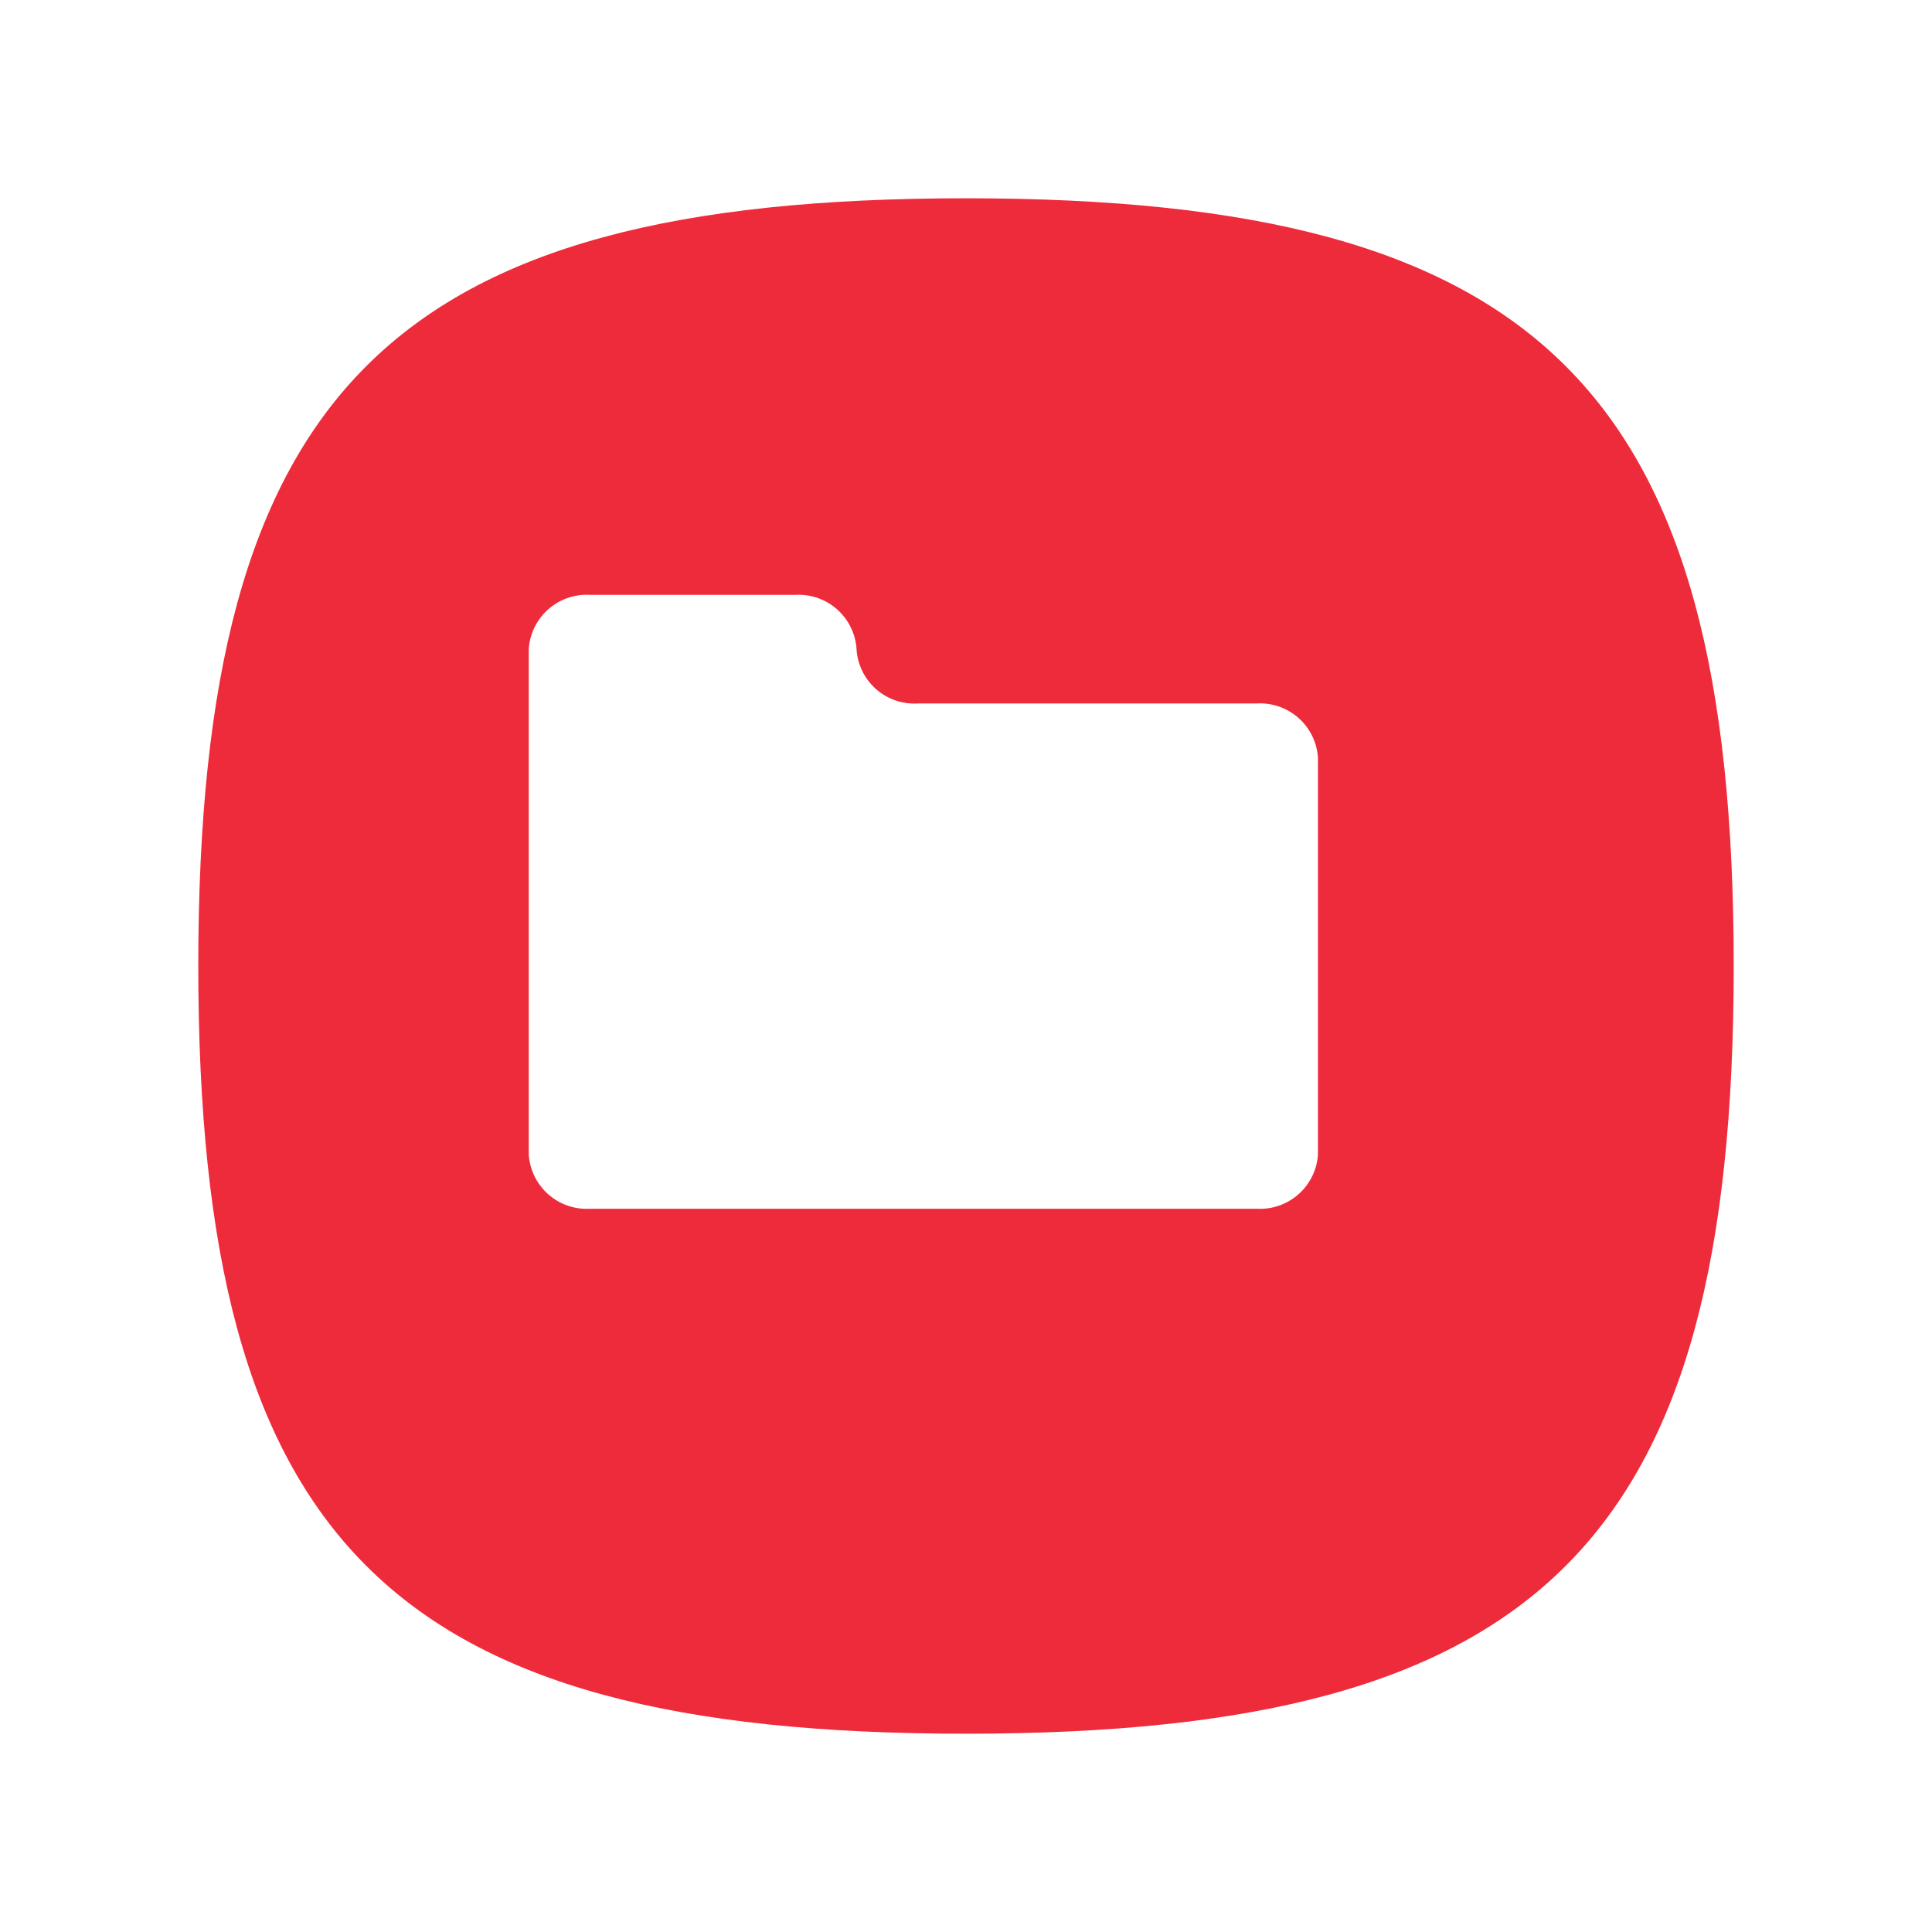
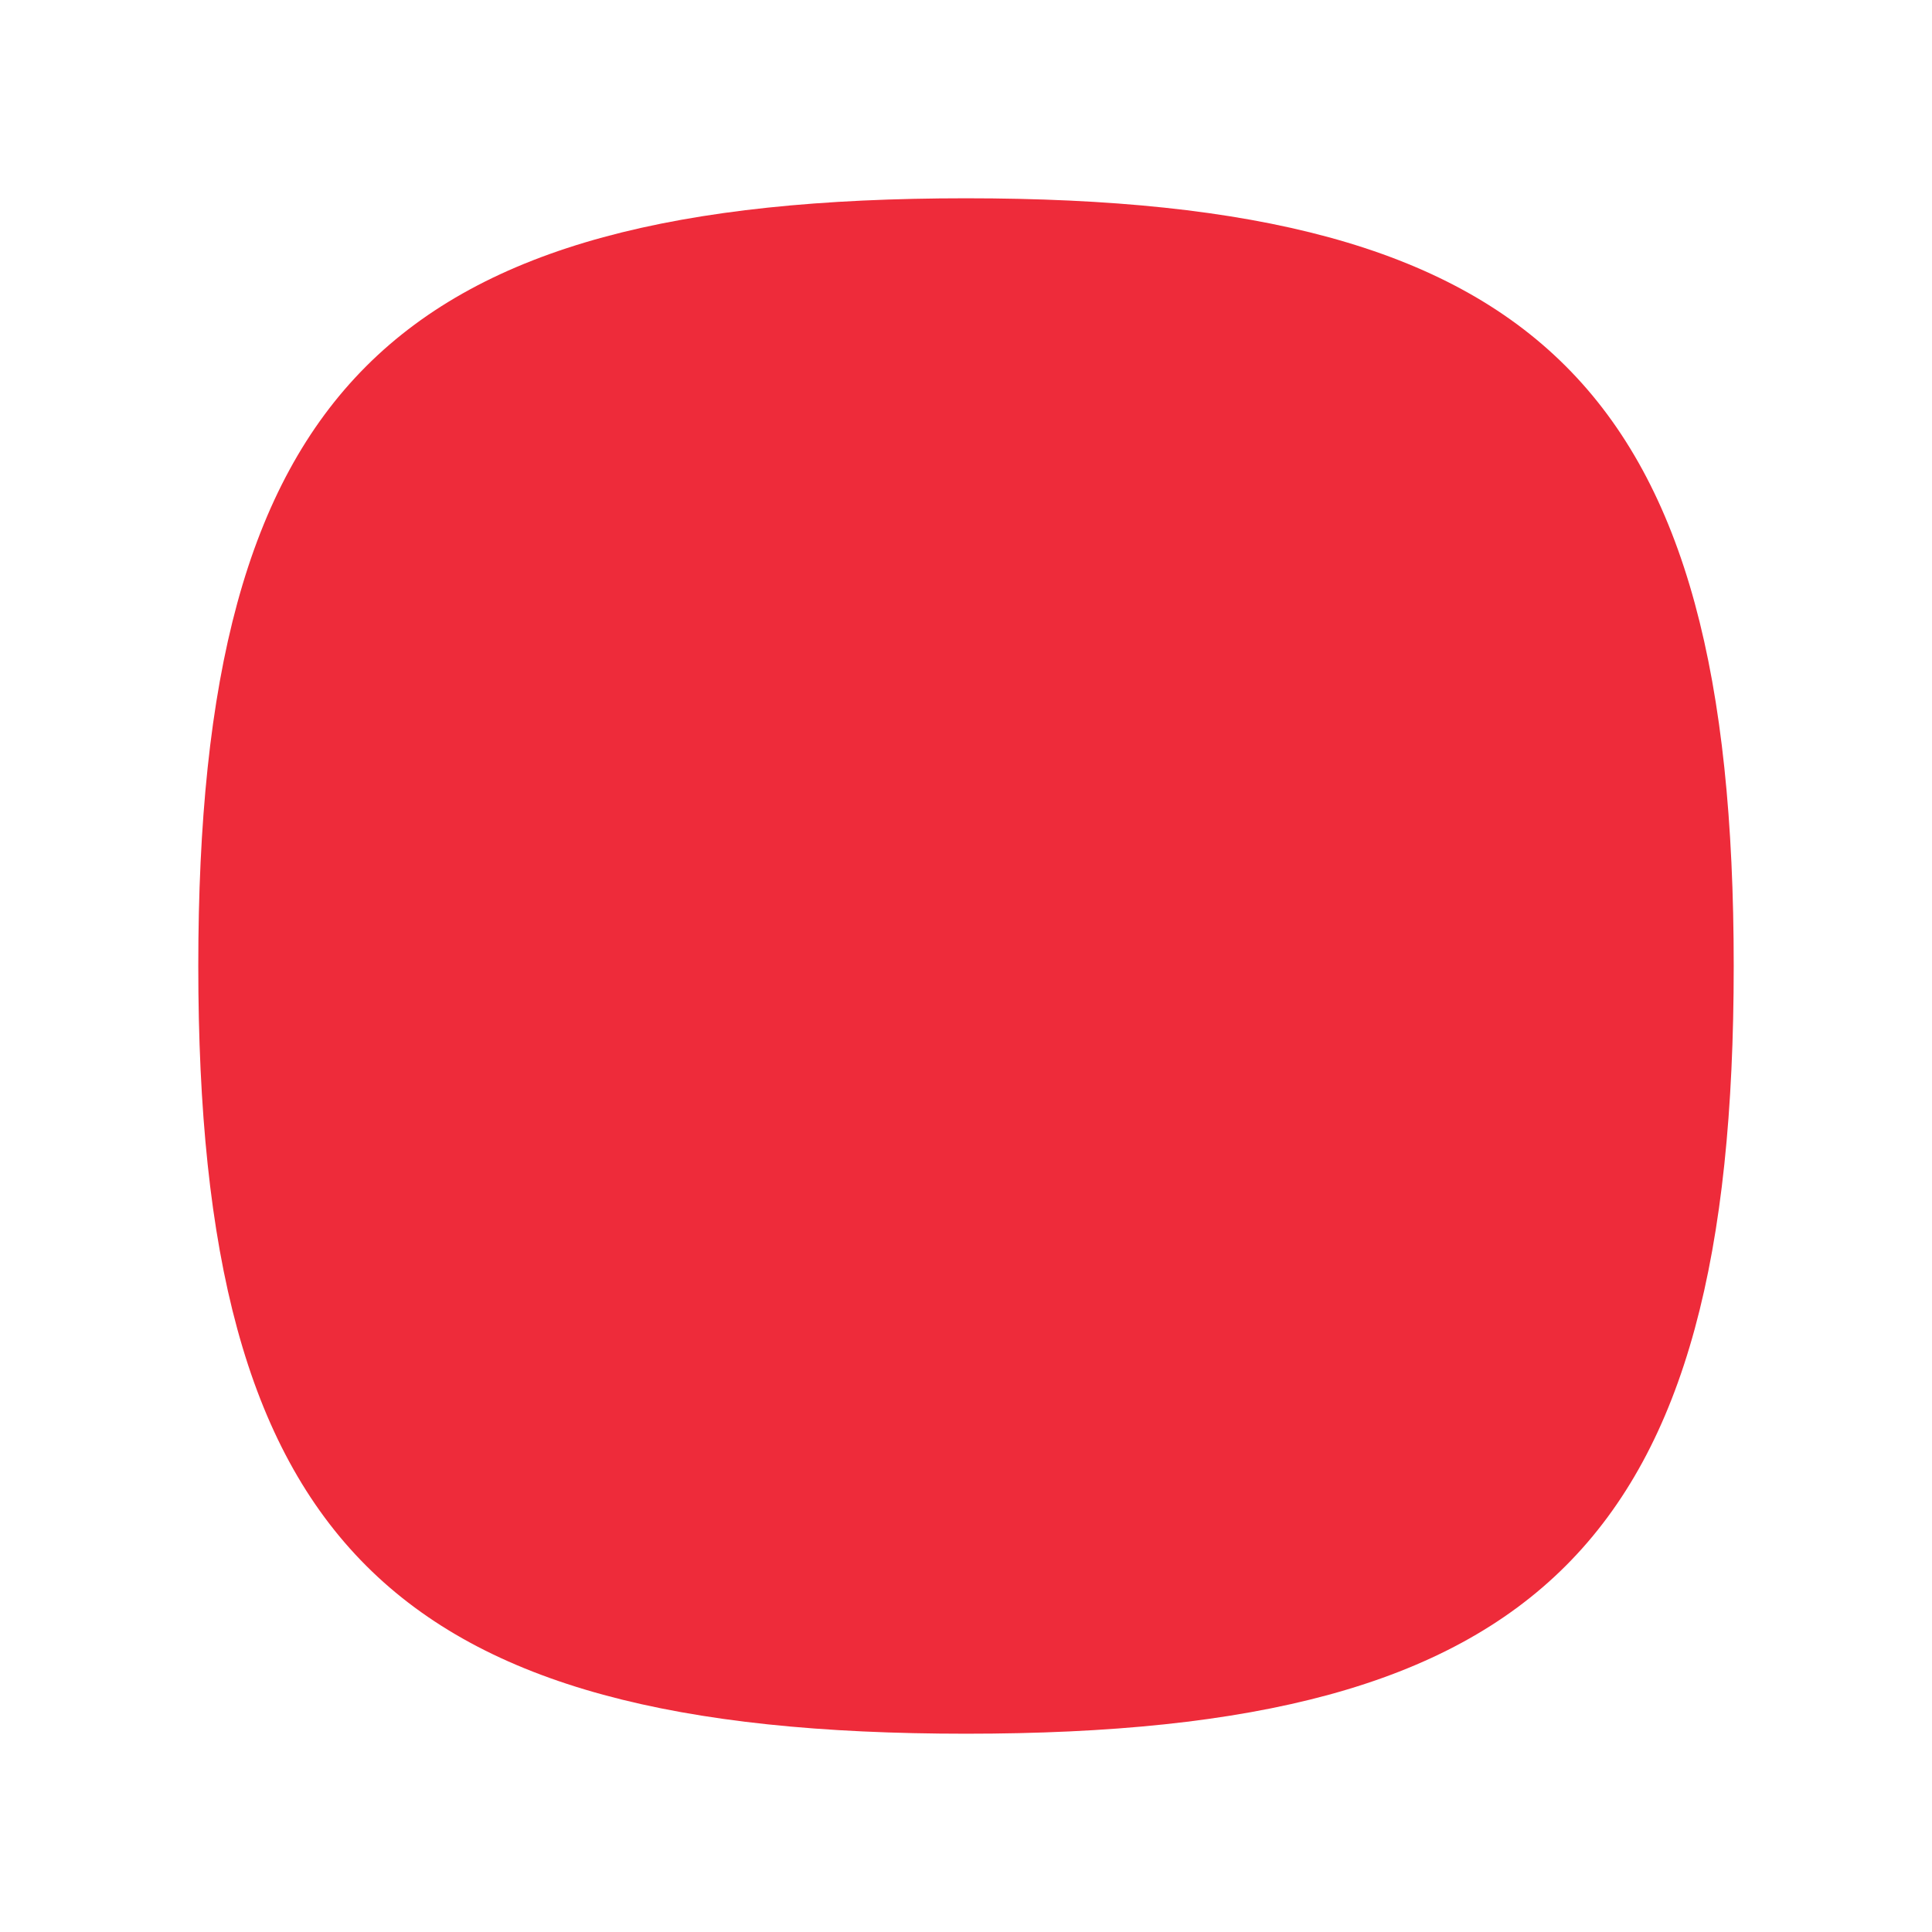
<svg xmlns="http://www.w3.org/2000/svg" width="87.692" height="87.692" viewBox="0 0 87.692 87.692">
  <defs>
    <filter id="Path_40" x="0" y="0" width="87.692" height="87.692" filterUnits="userSpaceOnUse">
      <feOffset dx="2" dy="3" input="SourceAlpha" />
      <feGaussianBlur stdDeviation="3" result="blur" />
      <feFlood flood-opacity="0.161" />
      <feComposite operator="in" in2="blur" />
      <feComposite in="SourceGraphic" />
    </filter>
  </defs>
  <g id="app-icon-store" transform="translate(-2013 -1063)">
    <g transform="matrix(1, 0, 0, 1, 2013, 1063)" filter="url(#Path_40)">
      <path id="Path_40-2" data-name="Path 40" d="M350.322,863.086c0,26.134-8.711,34.846-34.846,34.846s-34.846-8.711-34.846-34.846,8.711-34.846,34.846-34.846,34.846,8.712,34.846,34.846" transform="translate(-273.63 -822.24)" fill="#ee2b3a" />
    </g>
-     <path id="Path_56" data-name="Path 56" d="M307.818,845.159h0a2.637,2.637,0,0,0-2.782-2.459h-9.314a2.637,2.637,0,0,0-2.782,2.459v22.946a2.637,2.637,0,0,0,2.782,2.459h30.257a2.637,2.637,0,0,0,2.782-2.459V850.089a2.636,2.636,0,0,0-2.782-2.459h-15.39a2.627,2.627,0,0,1-2.771-2.47" transform="translate(1744.06 247.3)" fill="#fff" />
  </g>
</svg>